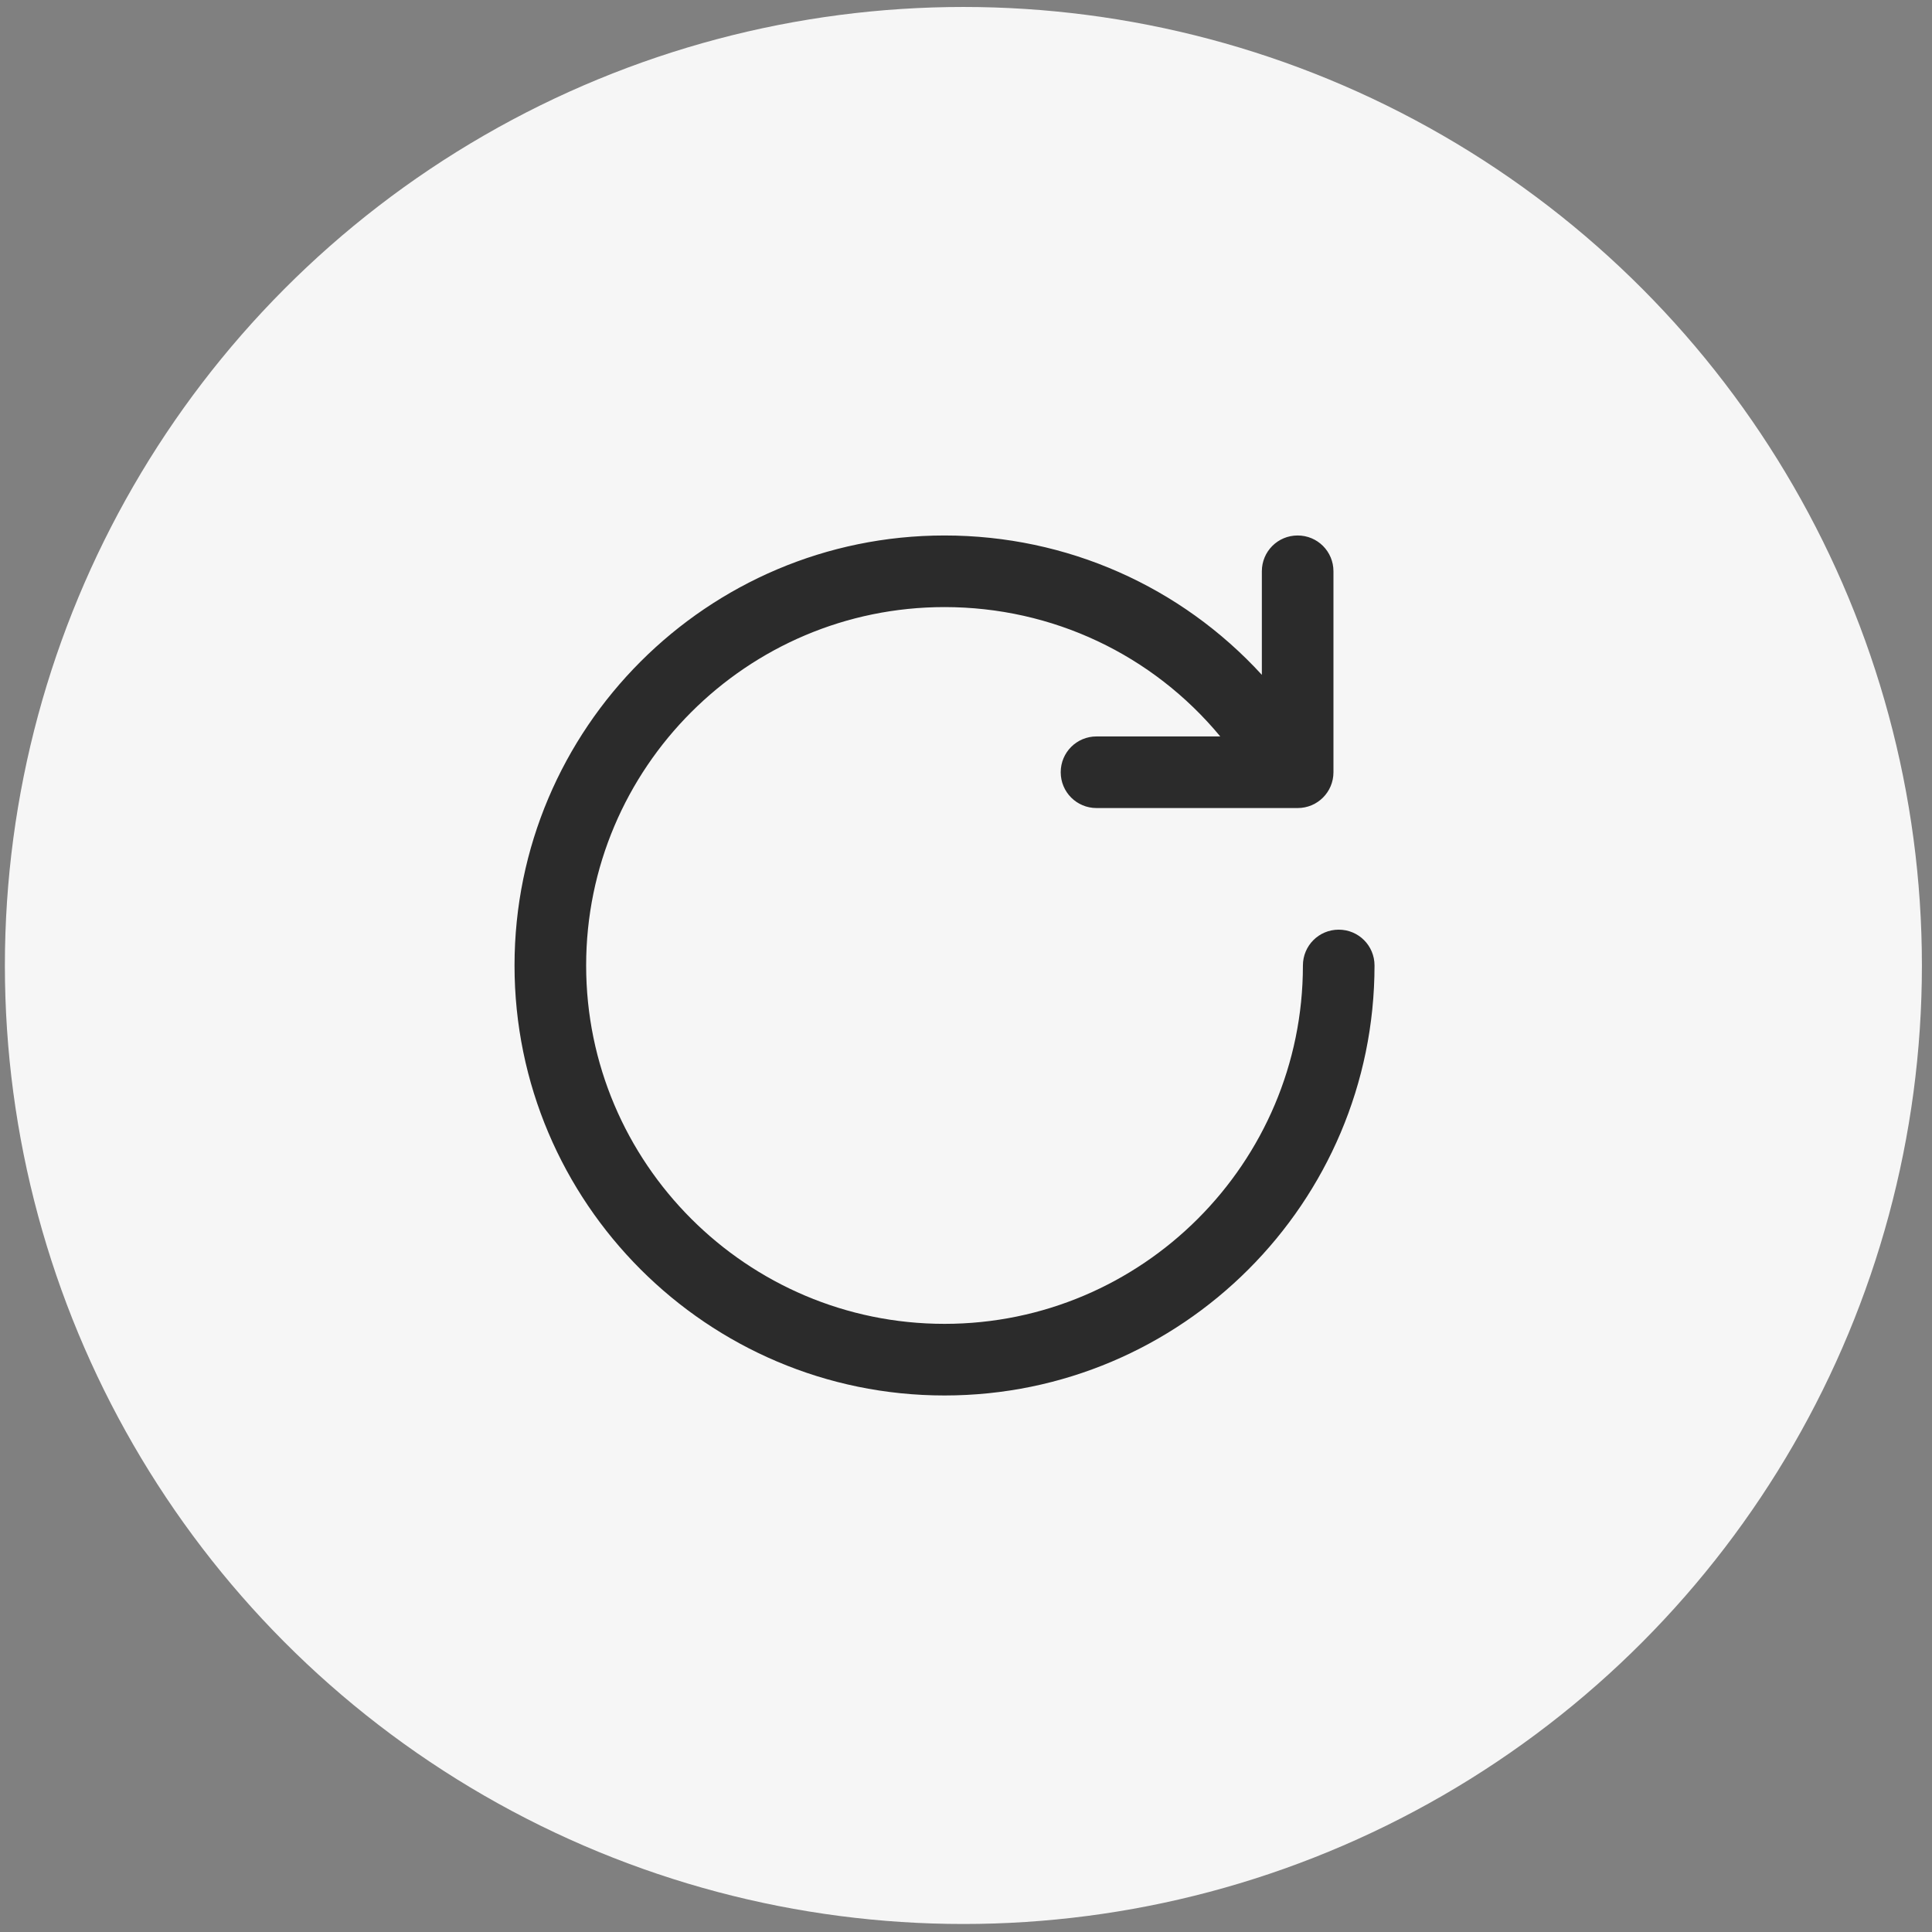
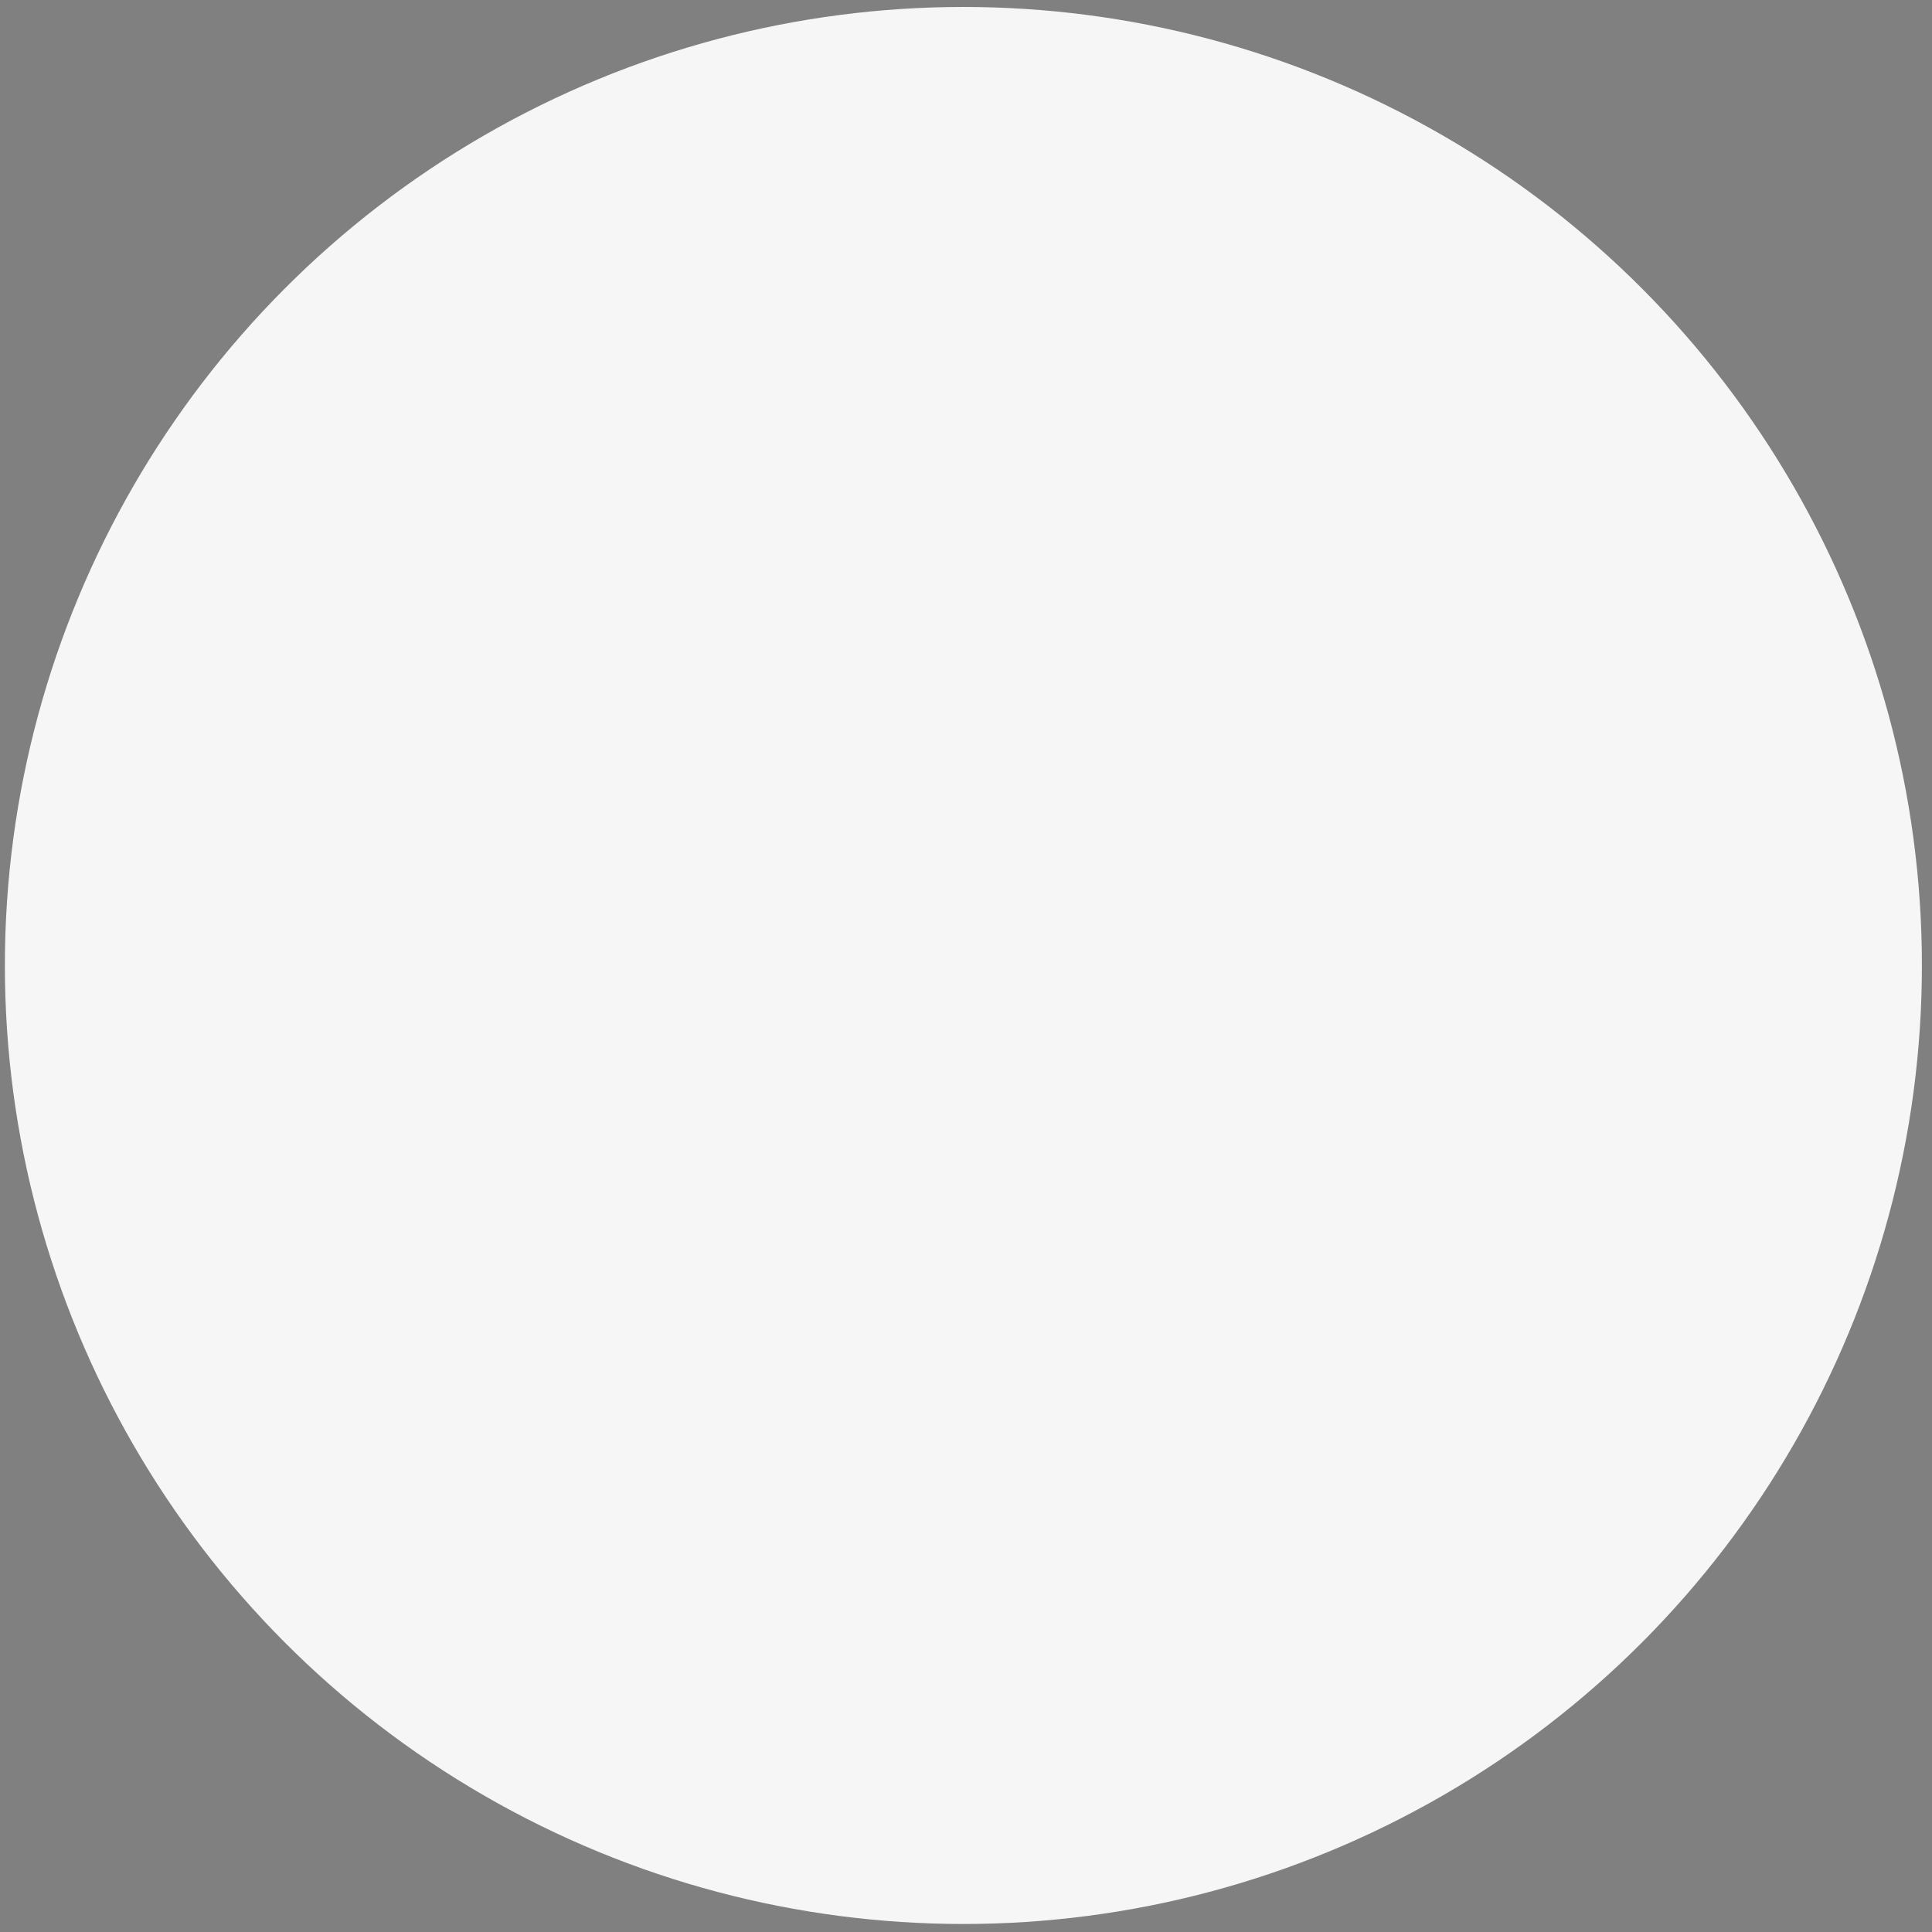
<svg xmlns="http://www.w3.org/2000/svg" width="129" height="129" viewBox="0 0 129 129" fill="none">
  <rect x="0" y="0" width="129" height="129" fill="#808080" stroke="none" />
  <circle cx="64.326" cy="64.465" r="64" fill="#F6F6F6" />
-   <path d="M89.387 62.074C88.062 62.074 86.996 63.141 86.996 64.465C86.996 77.66 76.262 88.394 63.066 88.394C49.871 88.394 39.137 77.66 39.137 64.465C39.137 51.27 49.871 40.535 63.066 40.535C70.273 40.535 76.953 43.711 81.477 49.172H73.215C71.891 49.172 70.824 50.238 70.824 51.562C70.824 52.887 71.891 53.953 73.215 53.953H86.644C87.969 53.953 89.035 52.887 89.035 51.562V38.145C89.035 36.82 87.969 35.754 86.644 35.754C85.32 35.754 84.254 36.82 84.254 38.145V45.059C78.852 39.164 71.246 35.754 63.066 35.754C47.234 35.754 34.355 48.633 34.355 64.465C34.355 80.297 47.234 93.176 63.066 93.176C78.898 93.176 91.777 80.297 91.777 64.465C91.777 63.141 90.711 62.074 89.387 62.074Z" fill="#2B2B2B" />
</svg>